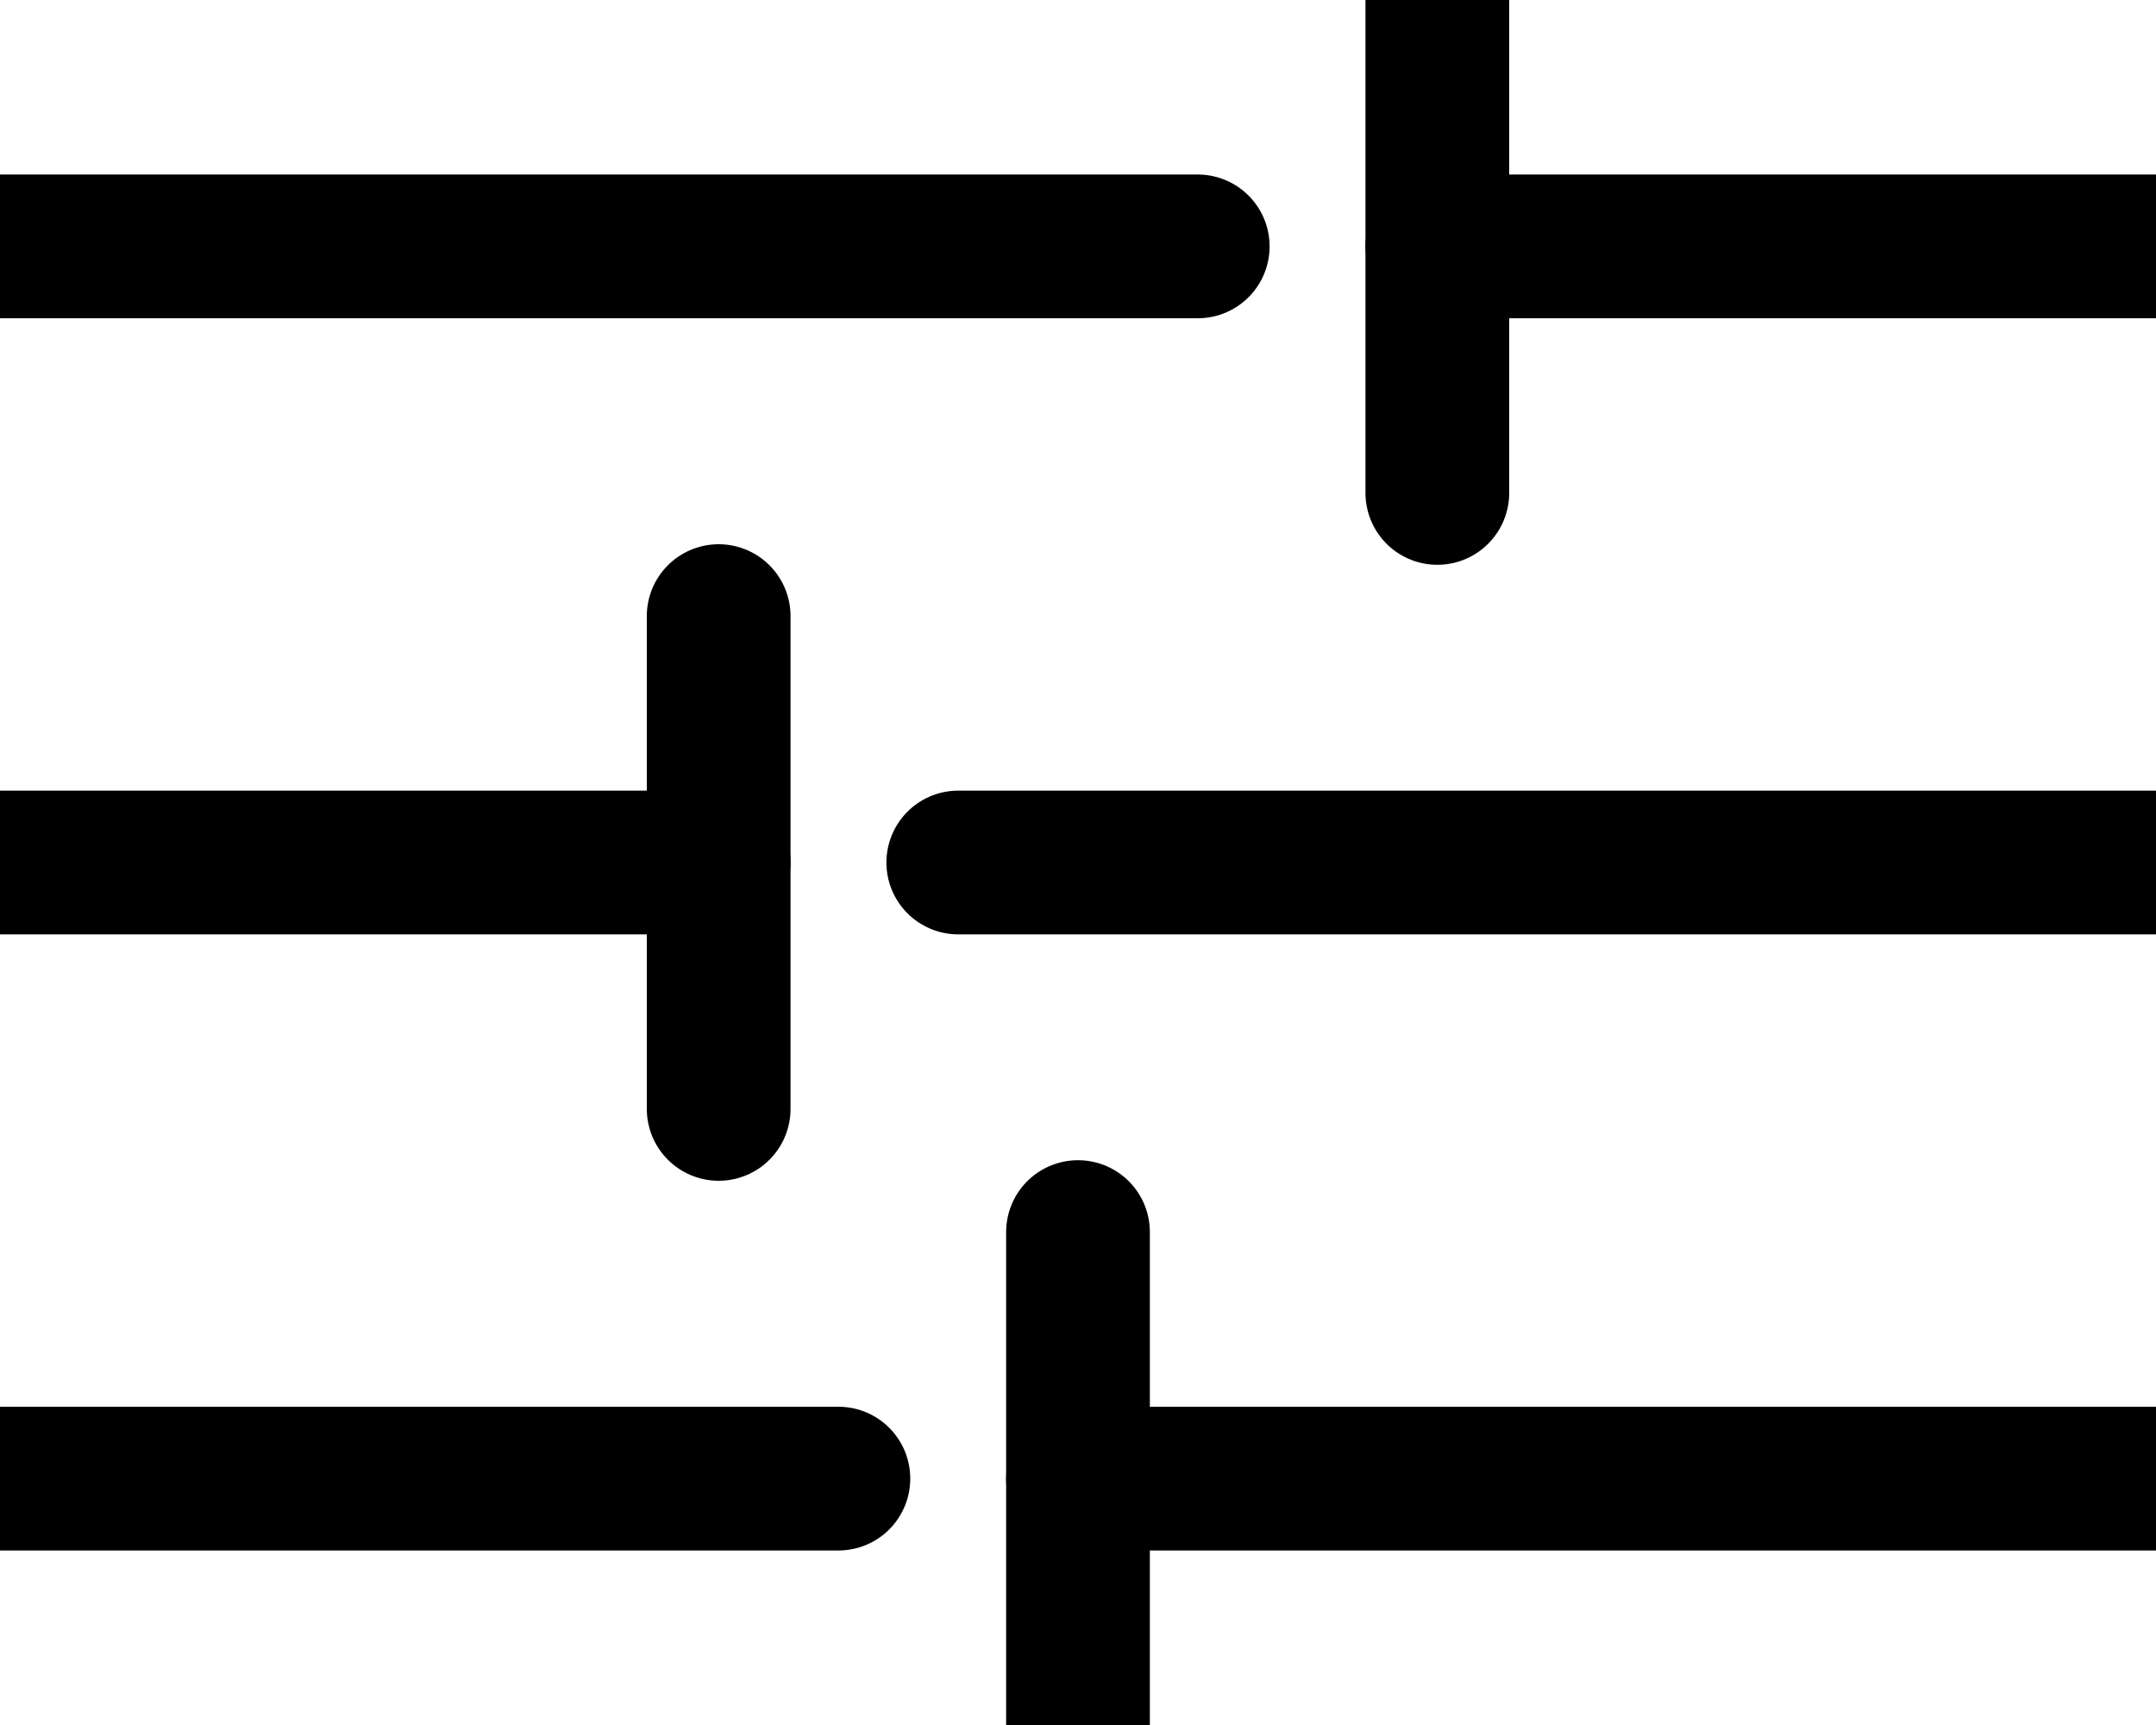
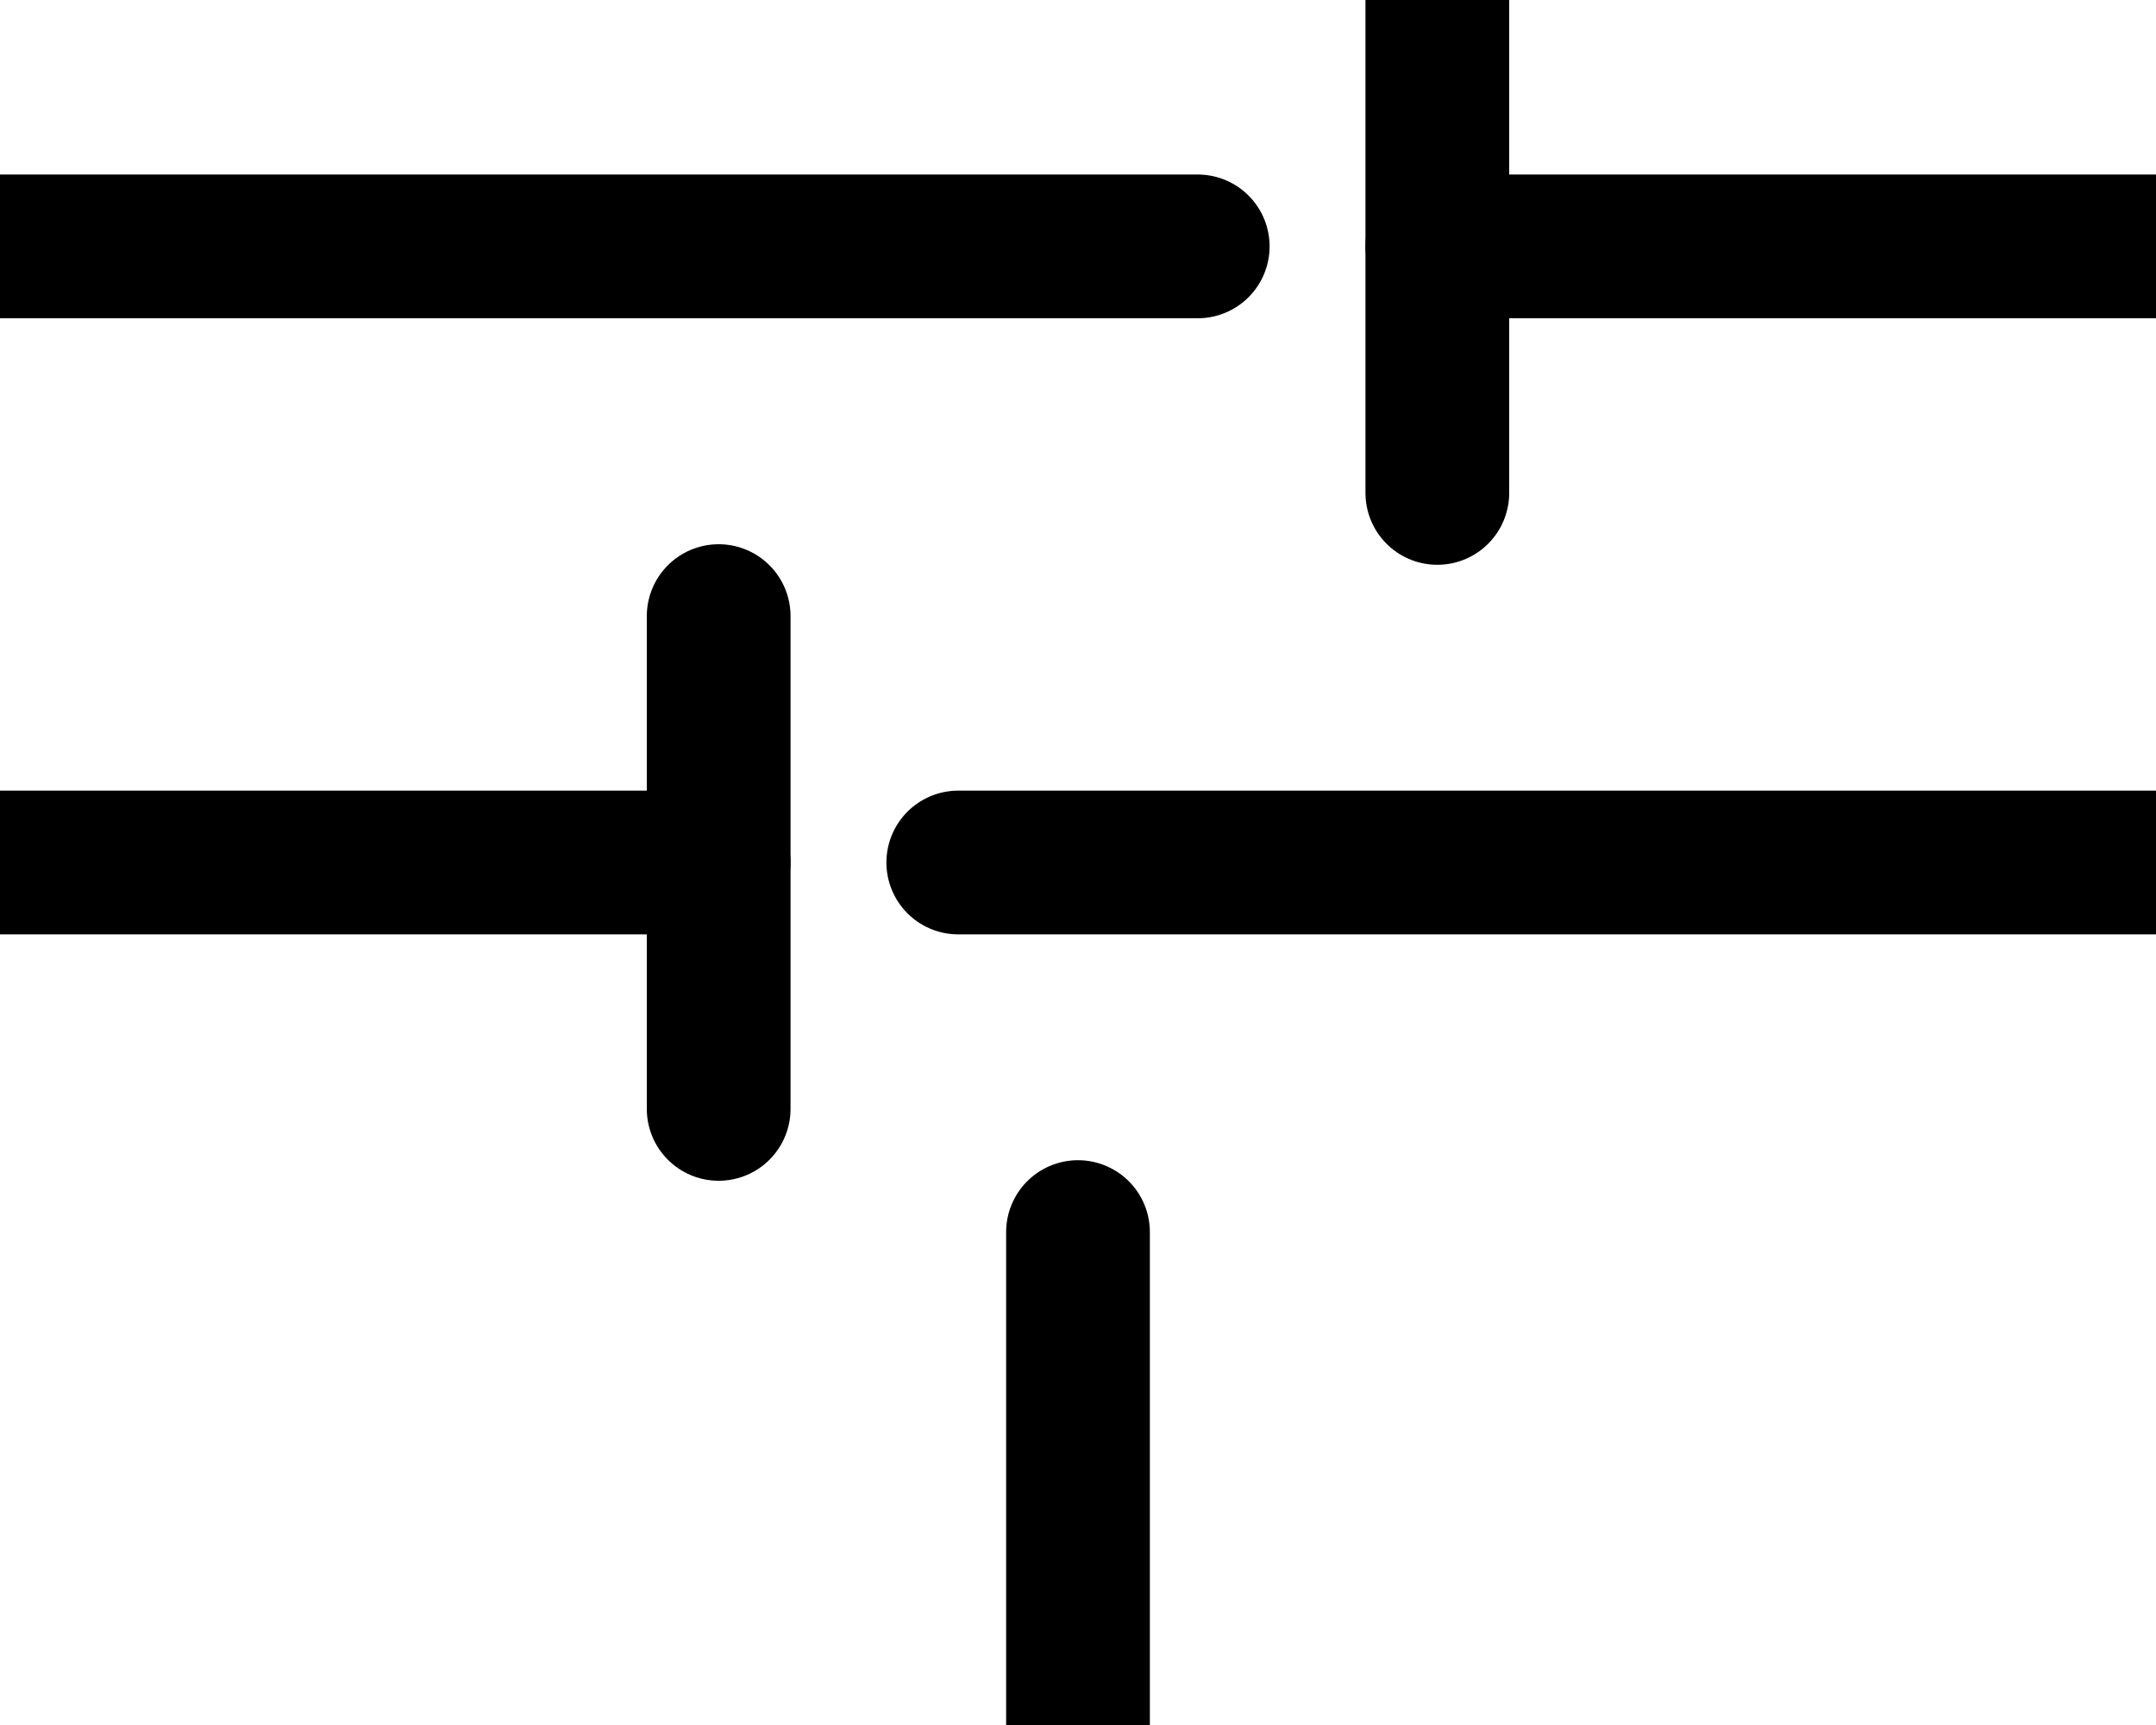
<svg xmlns="http://www.w3.org/2000/svg" width="15" height="12" viewBox="0 0 15 12" fill="none">
  <g clip-path="url(#clip0_2143:18385)">
    <path d="M0 1.714H8.333" stroke="black" stroke-linecap="round" />
    <path d="M10 1.714H15" stroke="black" stroke-linecap="round" />
    <path d="M10 0V3.429" stroke="black" stroke-linecap="round" />
    <path d="M15 6H6.667" stroke="black" stroke-linecap="round" />
    <path d="M5 6H0" stroke="black" stroke-linecap="round" />
    <path d="M5 4.286V7.714" stroke="black" stroke-linecap="round" />
-     <path d="M0 10.286H5.833" stroke="black" stroke-linecap="round" />
-     <path d="M7.5 10.286H15" stroke="black" stroke-linecap="round" />
    <path d="M7.5 8.571V12" stroke="black" stroke-linecap="round" />
  </g>
  <defs>
    <clipPath id="clip0_2143:18385">
      <rect width="15" height="12" fill="white" />
    </clipPath>
  </defs>
</svg>